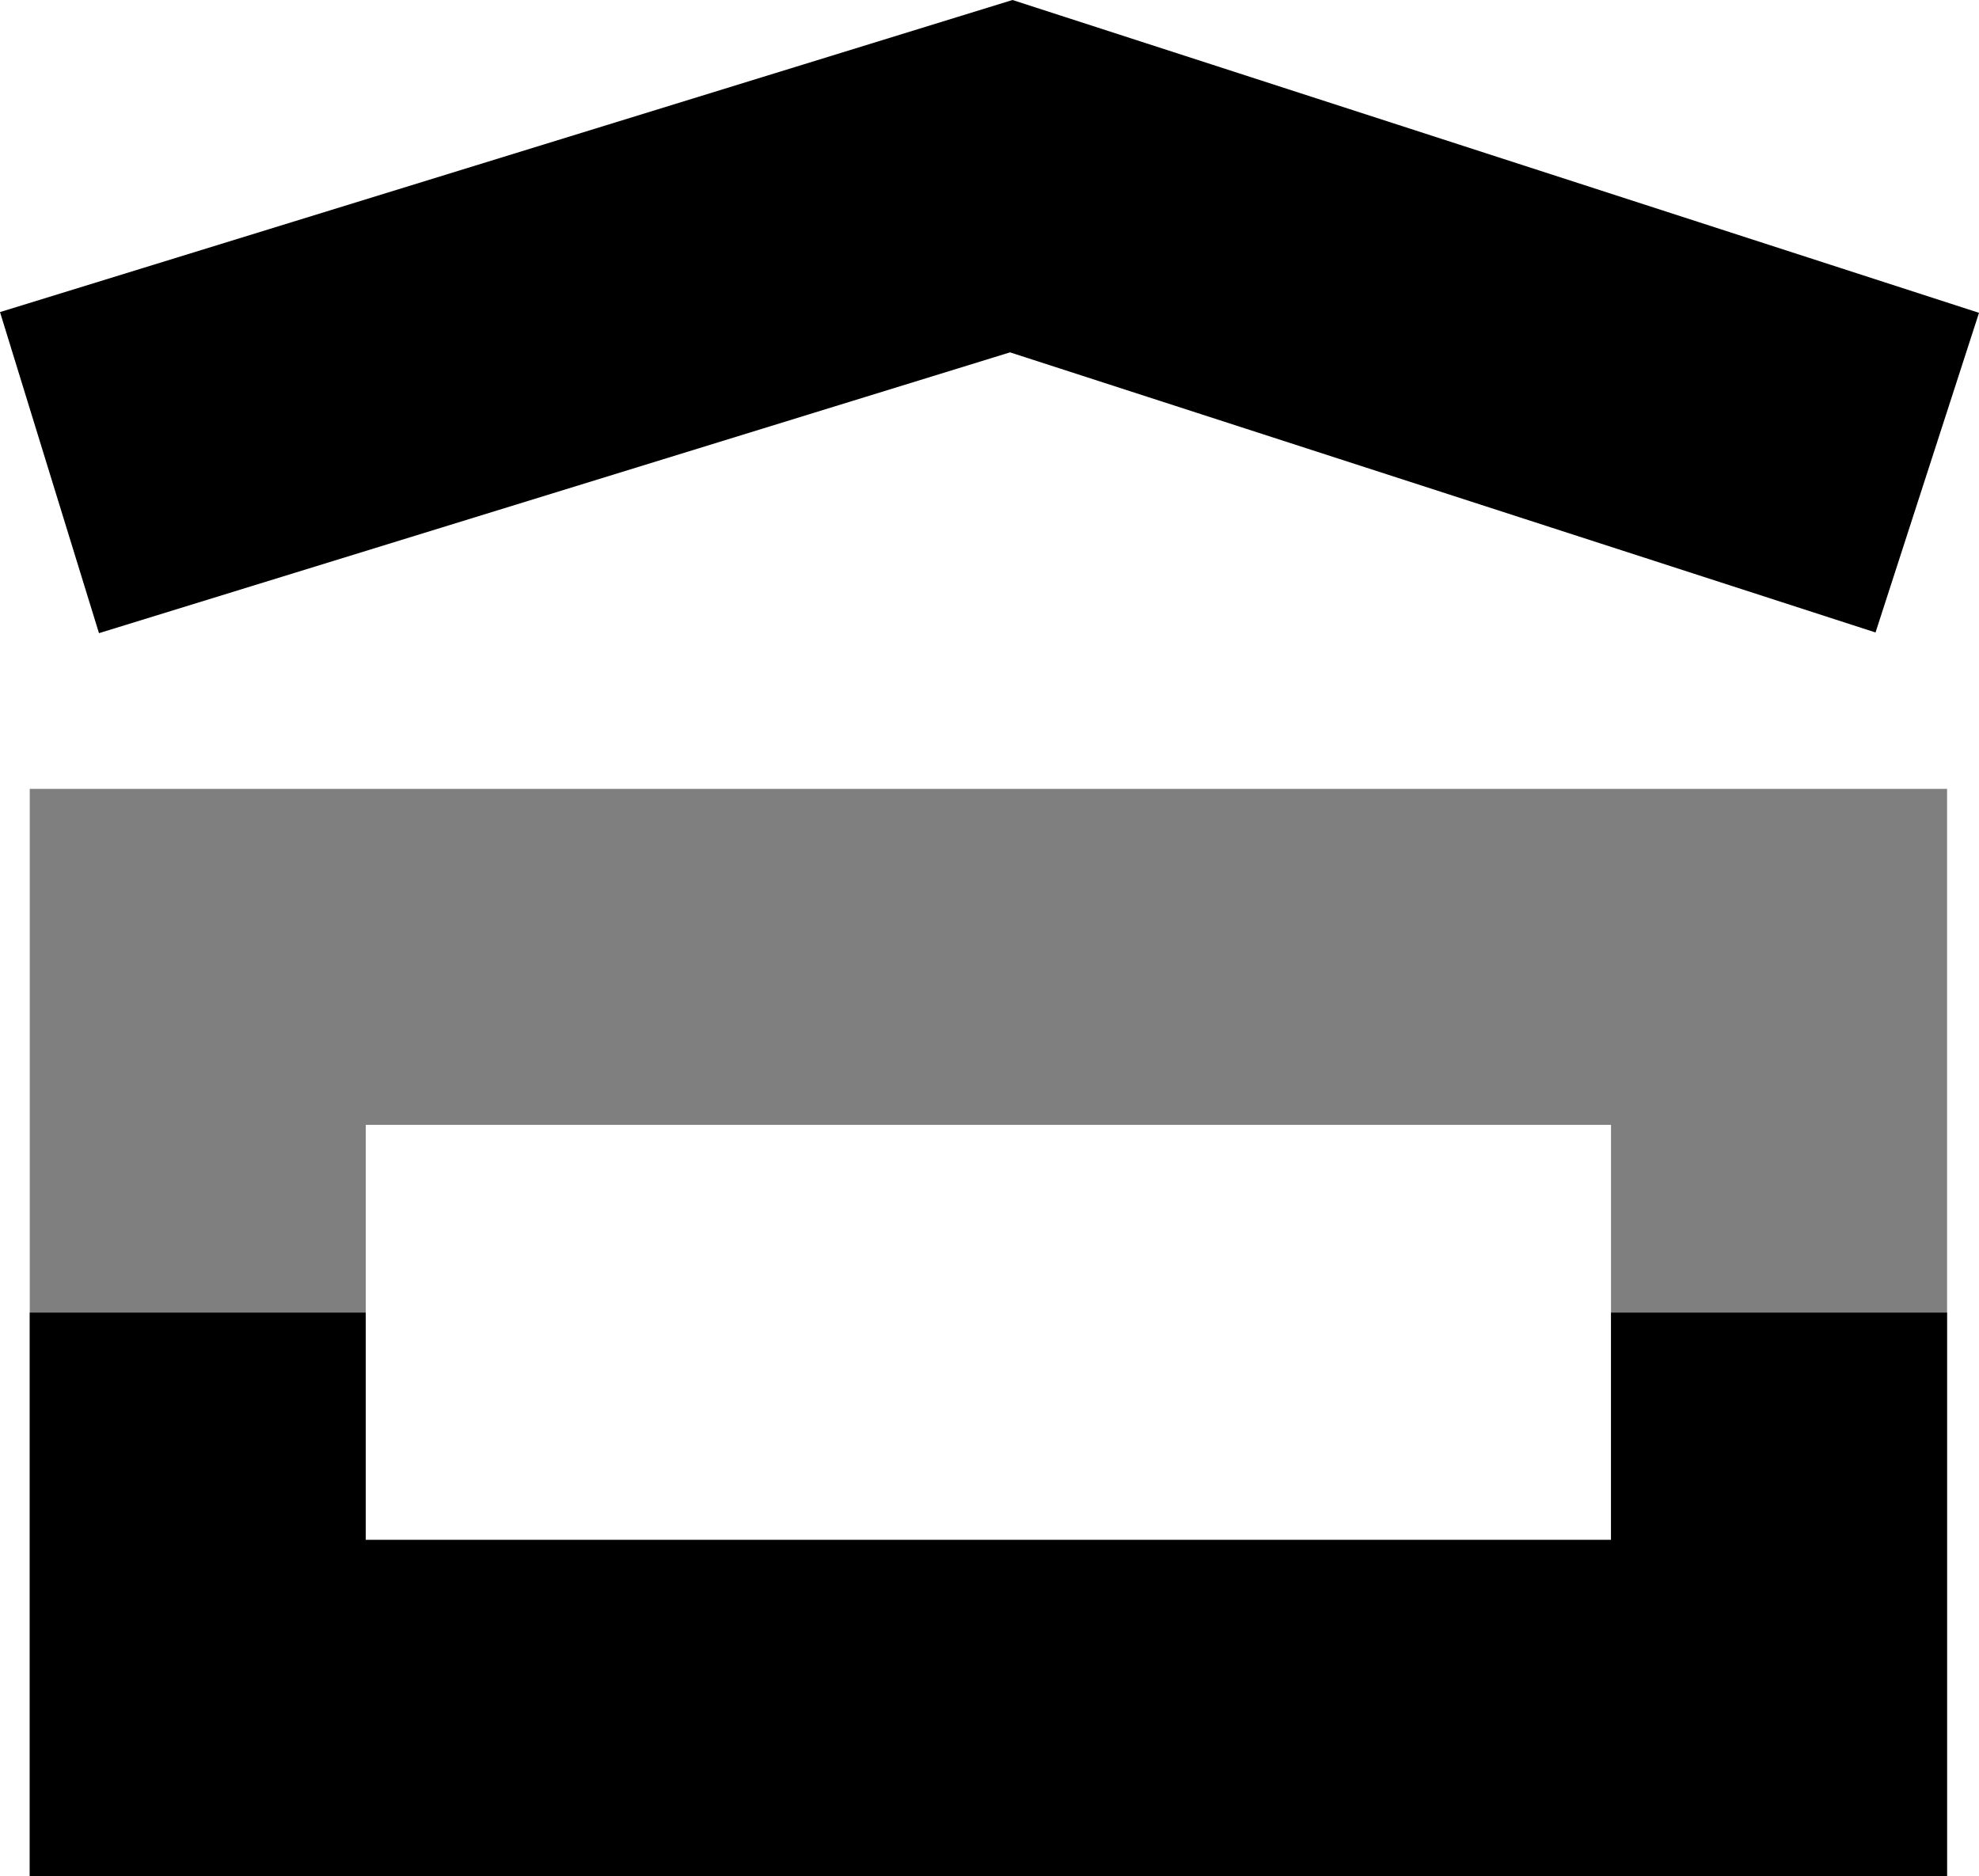
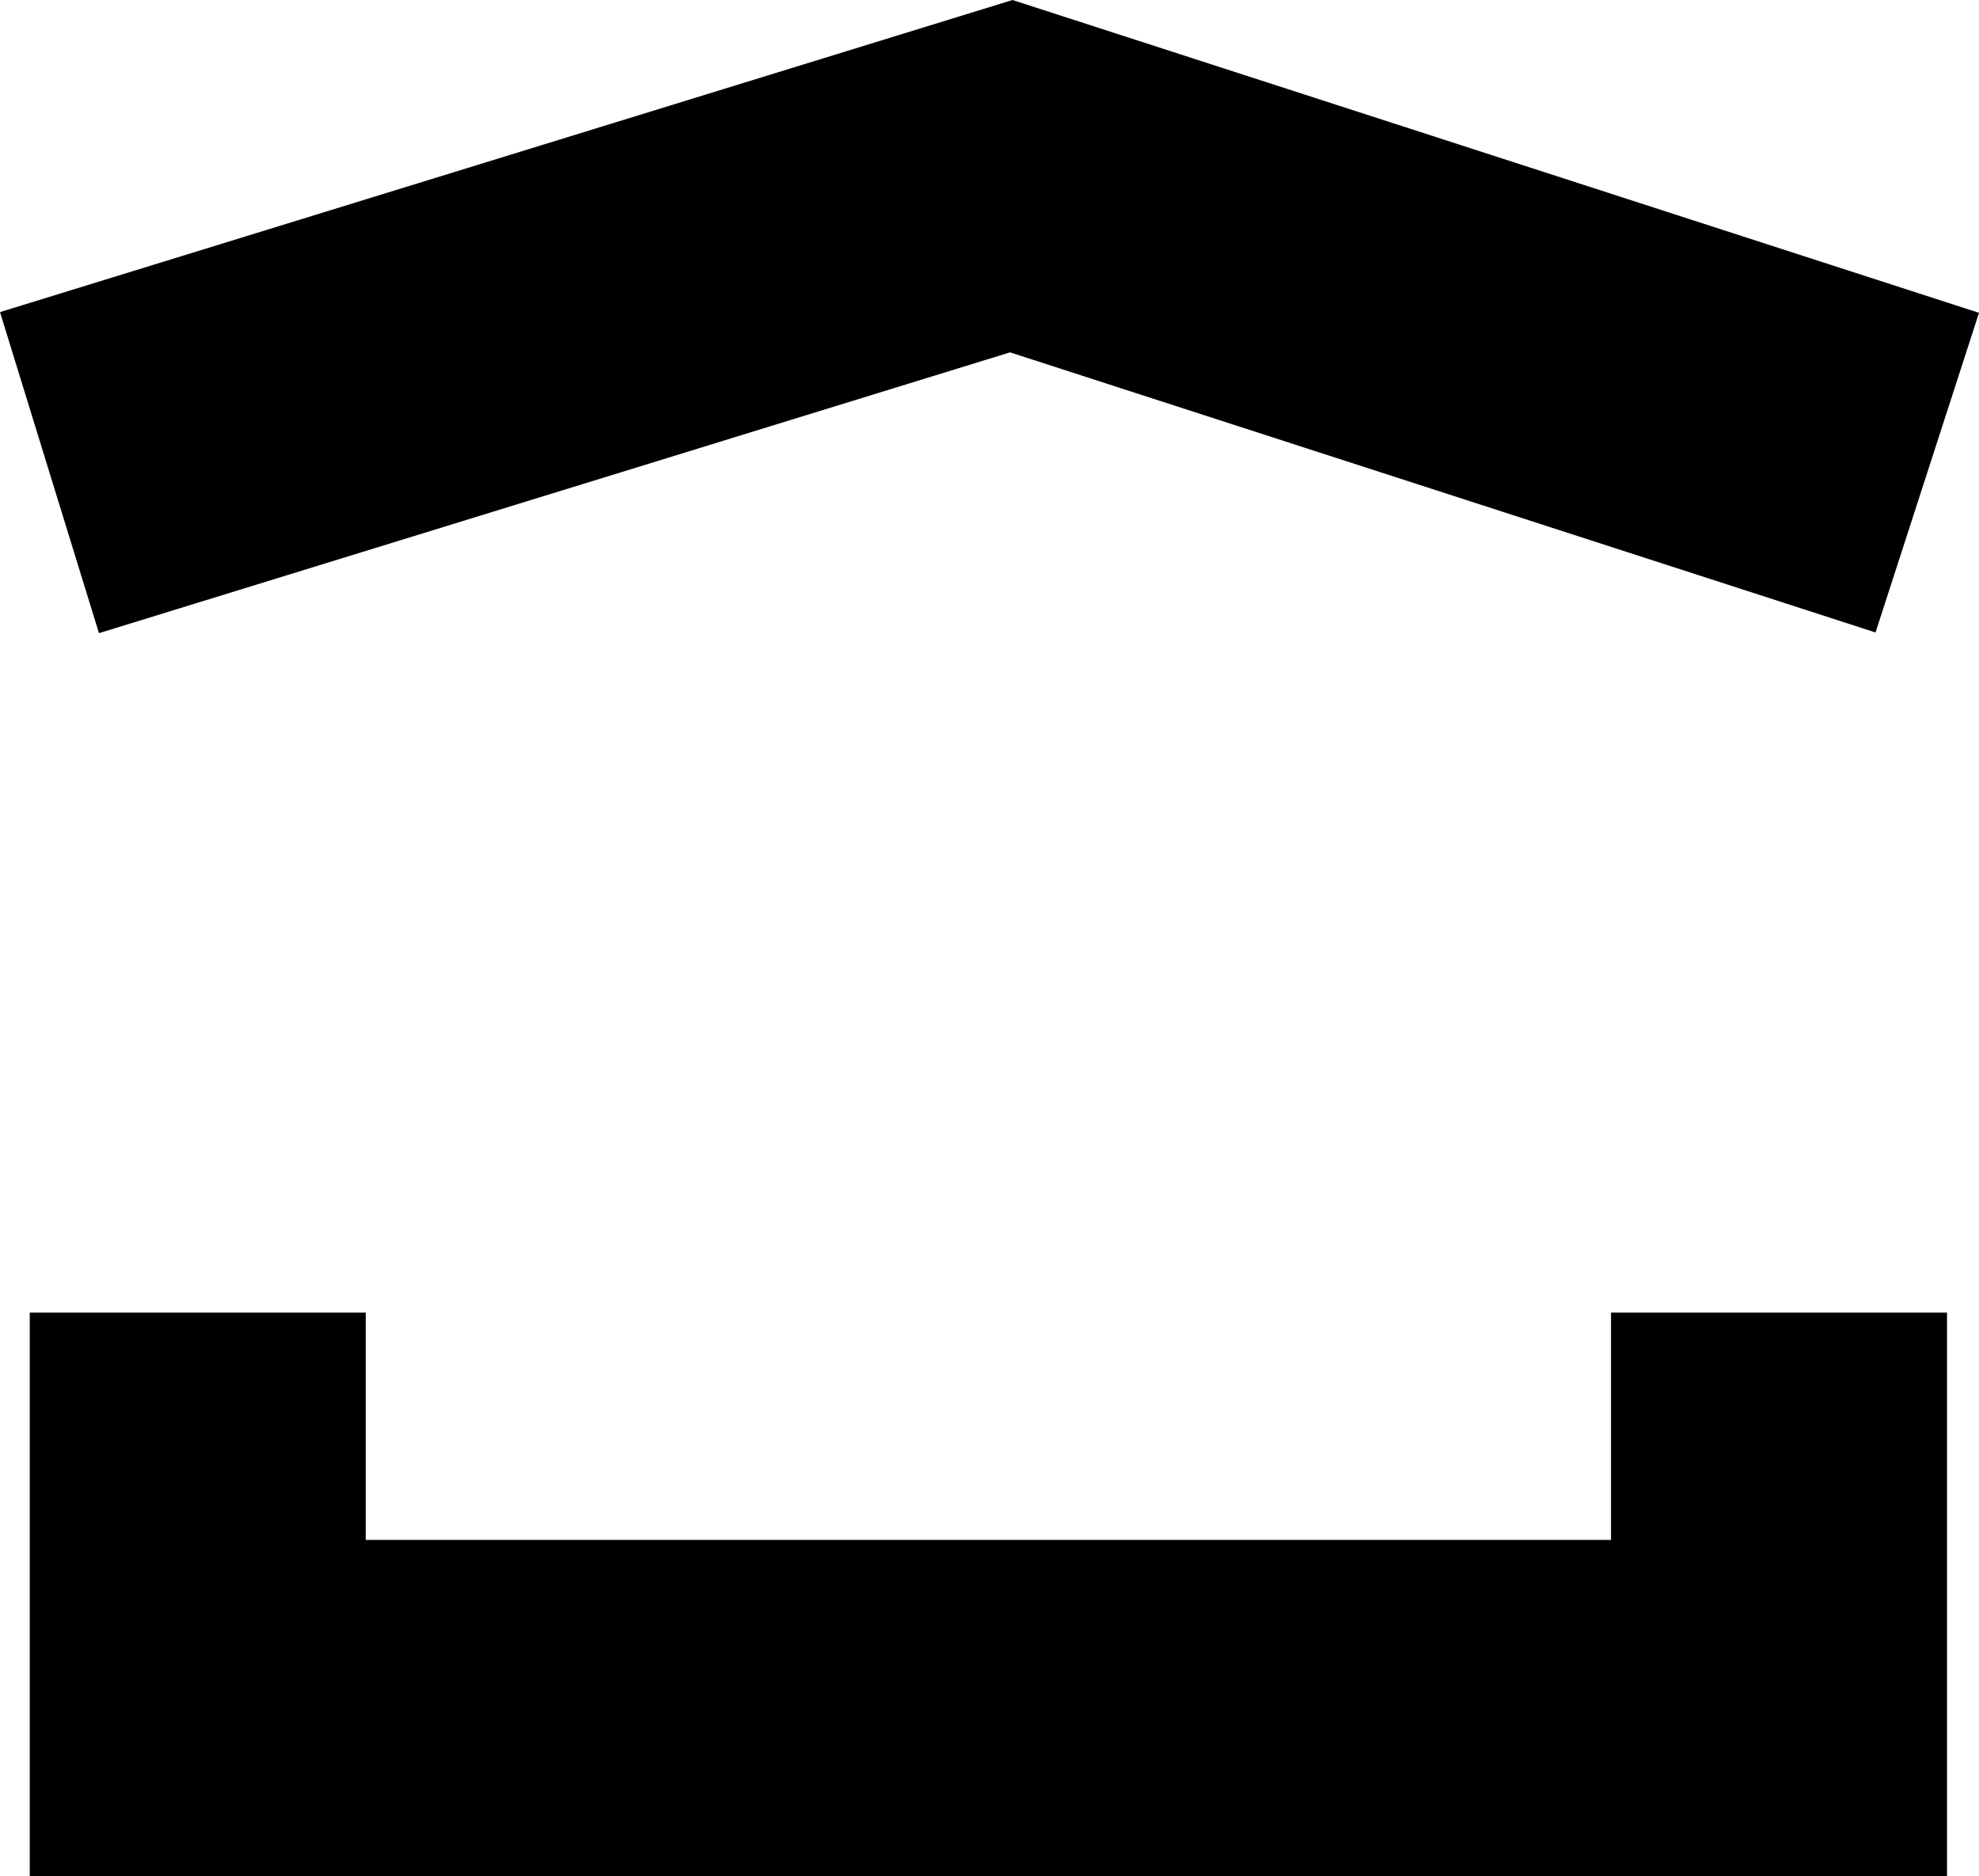
<svg xmlns="http://www.w3.org/2000/svg" id="a8fd10fb-bdf6-4d0b-9fd6-6e2e9ca6d789" data-name="Layer 1" width="40.049" height="37.966" viewBox="0 0 40.049 37.966">
  <defs>
    <style>.fd682f7e-d30c-4eb0-b309-3c822b4fcfac{opacity:0.5;}</style>
  </defs>
  <g class="fd682f7e-d30c-4eb0-b309-3c822b4fcfac">
-     <path d="M39.801,38.4H1v-22H39.801ZM7.8,31.6H33V23.2H7.8Z" transform="translate(-0.398 -0.435)" />
-   </g>
+     </g>
  <polygon points="2.003 12.814 0 6.316 20.49 0 40.049 6.331 37.955 12.8 20.44 7.131 2.003 12.814" />
  <polygon points="39.402 37.966 0.602 37.966 0.602 26.565 7.401 26.565 7.401 31.165 32.602 31.165 32.602 26.565 39.402 26.565 39.402 37.966" />
</svg>